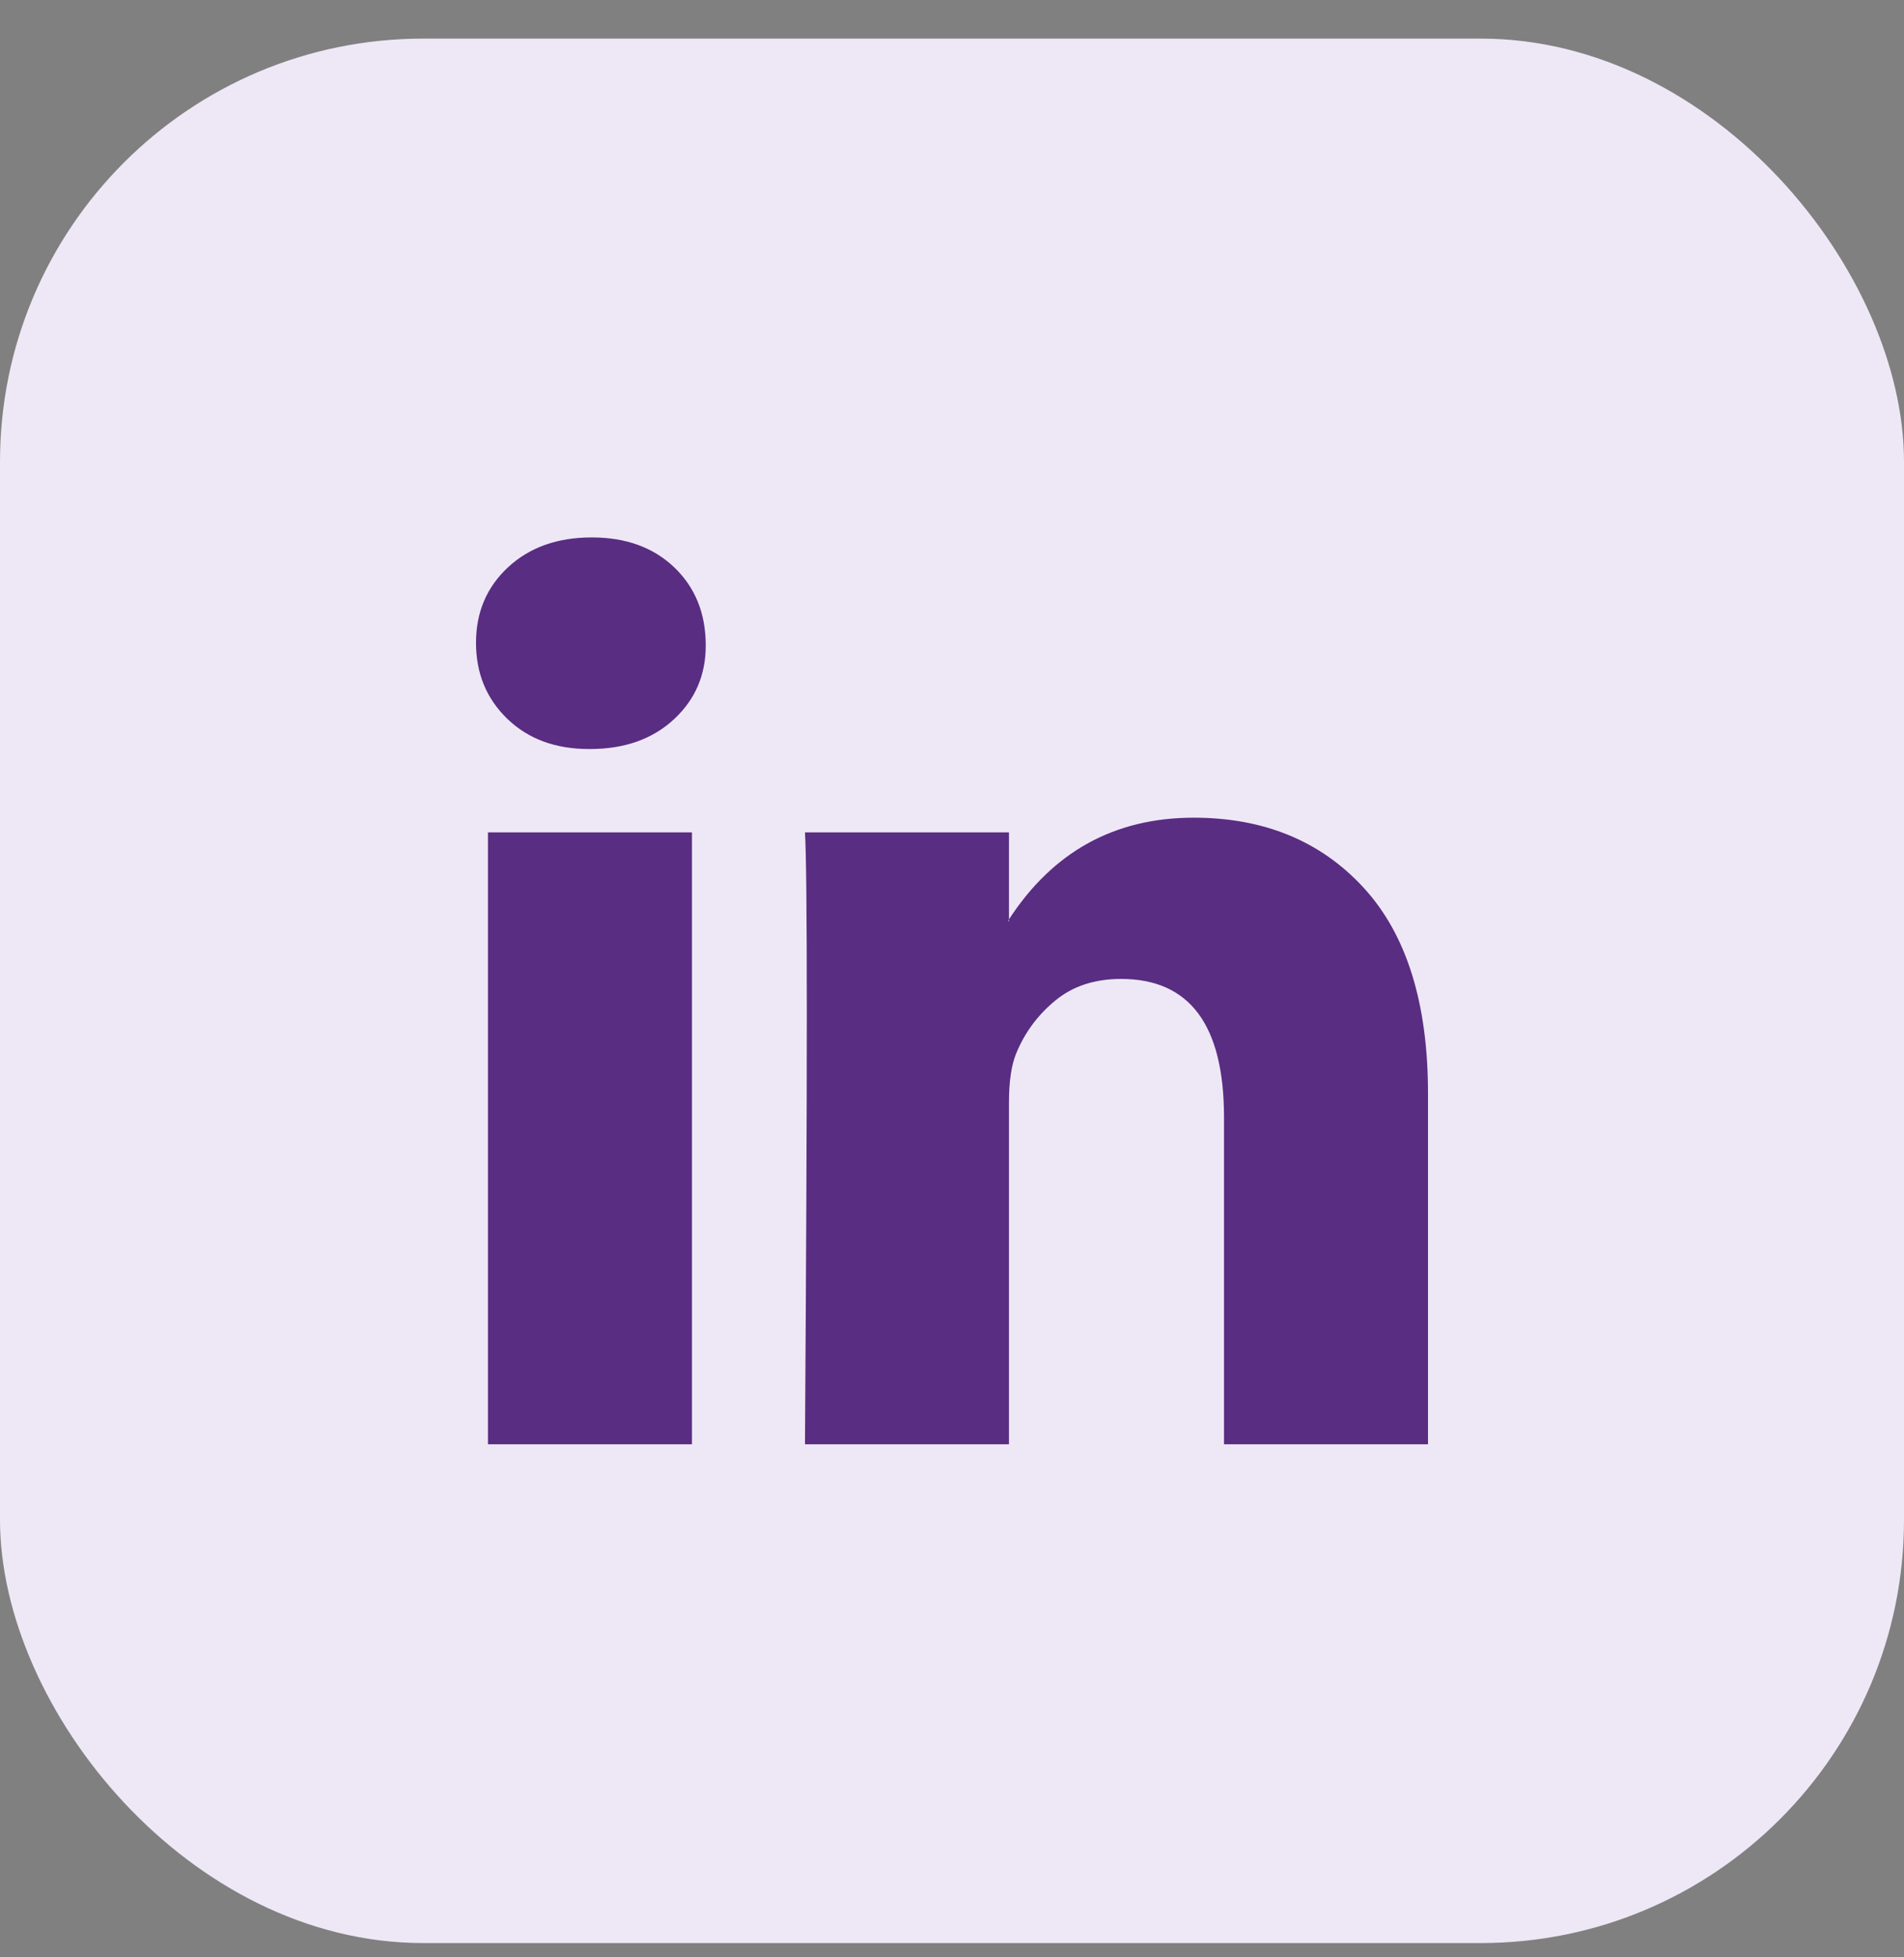
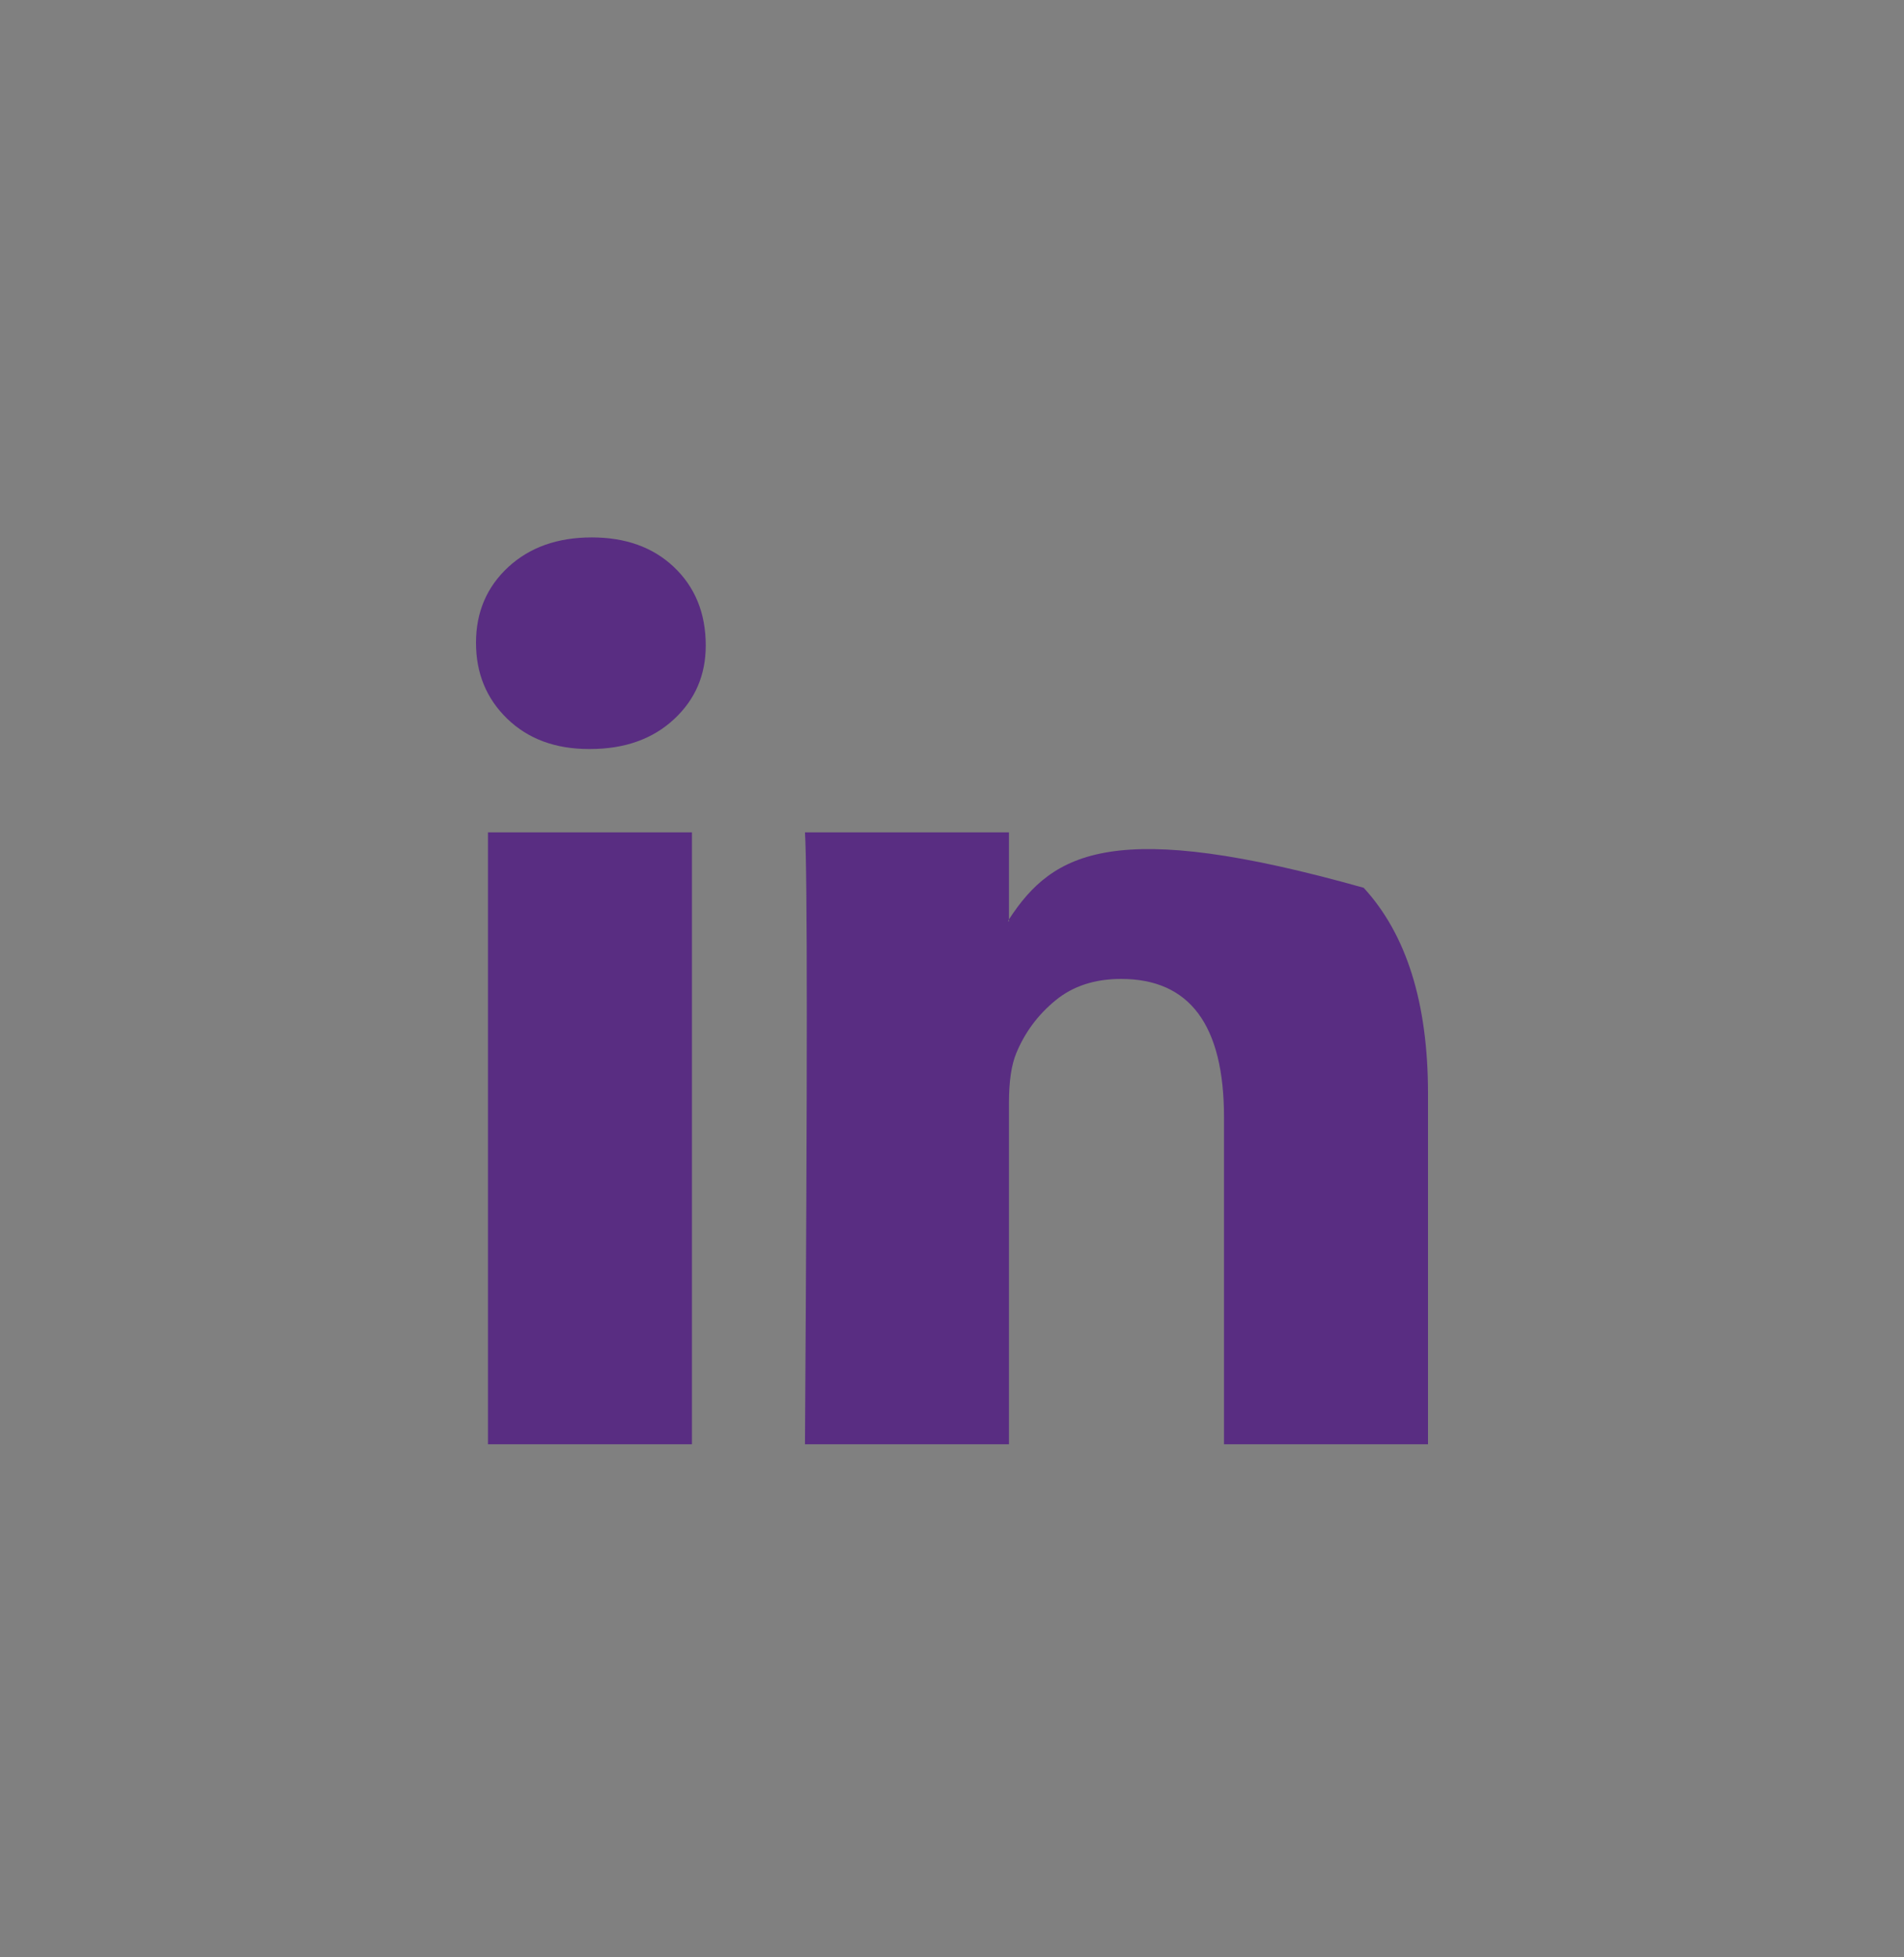
<svg xmlns="http://www.w3.org/2000/svg" width="36" height="37" viewBox="0 0 36 37" fill="none">
  <rect x="0" y="0" width="36" height="37" fill="#808080" stroke="none" />
-   <rect y="0.73" width="36" height="36" rx="8" fill="#EEE8F6" />
-   <path d="M9 12.15C9 11.573 9.203 11.097 9.608 10.721C10.014 10.346 10.54 10.159 11.189 10.159C11.826 10.159 12.342 10.343 12.736 10.713C13.141 11.094 13.344 11.59 13.344 12.202C13.344 12.756 13.147 13.218 12.753 13.587C12.348 13.968 11.815 14.159 11.154 14.159H11.137C10.5 14.159 9.985 13.968 9.591 13.587C9.197 13.206 9 12.727 9 12.15ZM9.226 27.301V15.734H13.083V27.301H9.226ZM15.22 27.301H19.077V20.843C19.077 20.439 19.124 20.127 19.216 19.907C19.378 19.515 19.625 19.183 19.955 18.912C20.285 18.64 20.699 18.505 21.197 18.505C22.494 18.505 23.143 19.376 23.143 21.12V27.301H27V20.669C27 18.961 26.595 17.665 25.784 16.782C24.973 15.899 23.901 15.457 22.57 15.457C21.075 15.457 19.911 16.098 19.077 17.379V17.414H19.06L19.077 17.379V15.734H15.22C15.243 16.104 15.255 17.252 15.255 19.18C15.255 21.108 15.243 23.815 15.22 27.301Z" fill="#592D82" />
+   <path d="M9 12.15C9 11.573 9.203 11.097 9.608 10.721C10.014 10.346 10.54 10.159 11.189 10.159C11.826 10.159 12.342 10.343 12.736 10.713C13.141 11.094 13.344 11.59 13.344 12.202C13.344 12.756 13.147 13.218 12.753 13.587C12.348 13.968 11.815 14.159 11.154 14.159H11.137C10.5 14.159 9.985 13.968 9.591 13.587C9.197 13.206 9 12.727 9 12.15ZM9.226 27.301V15.734H13.083V27.301H9.226ZM15.22 27.301H19.077V20.843C19.077 20.439 19.124 20.127 19.216 19.907C19.378 19.515 19.625 19.183 19.955 18.912C20.285 18.64 20.699 18.505 21.197 18.505C22.494 18.505 23.143 19.376 23.143 21.12V27.301H27V20.669C27 18.961 26.595 17.665 25.784 16.782C21.075 15.457 19.911 16.098 19.077 17.379V17.414H19.06L19.077 17.379V15.734H15.22C15.243 16.104 15.255 17.252 15.255 19.18C15.255 21.108 15.243 23.815 15.22 27.301Z" fill="#592D82" />
</svg>